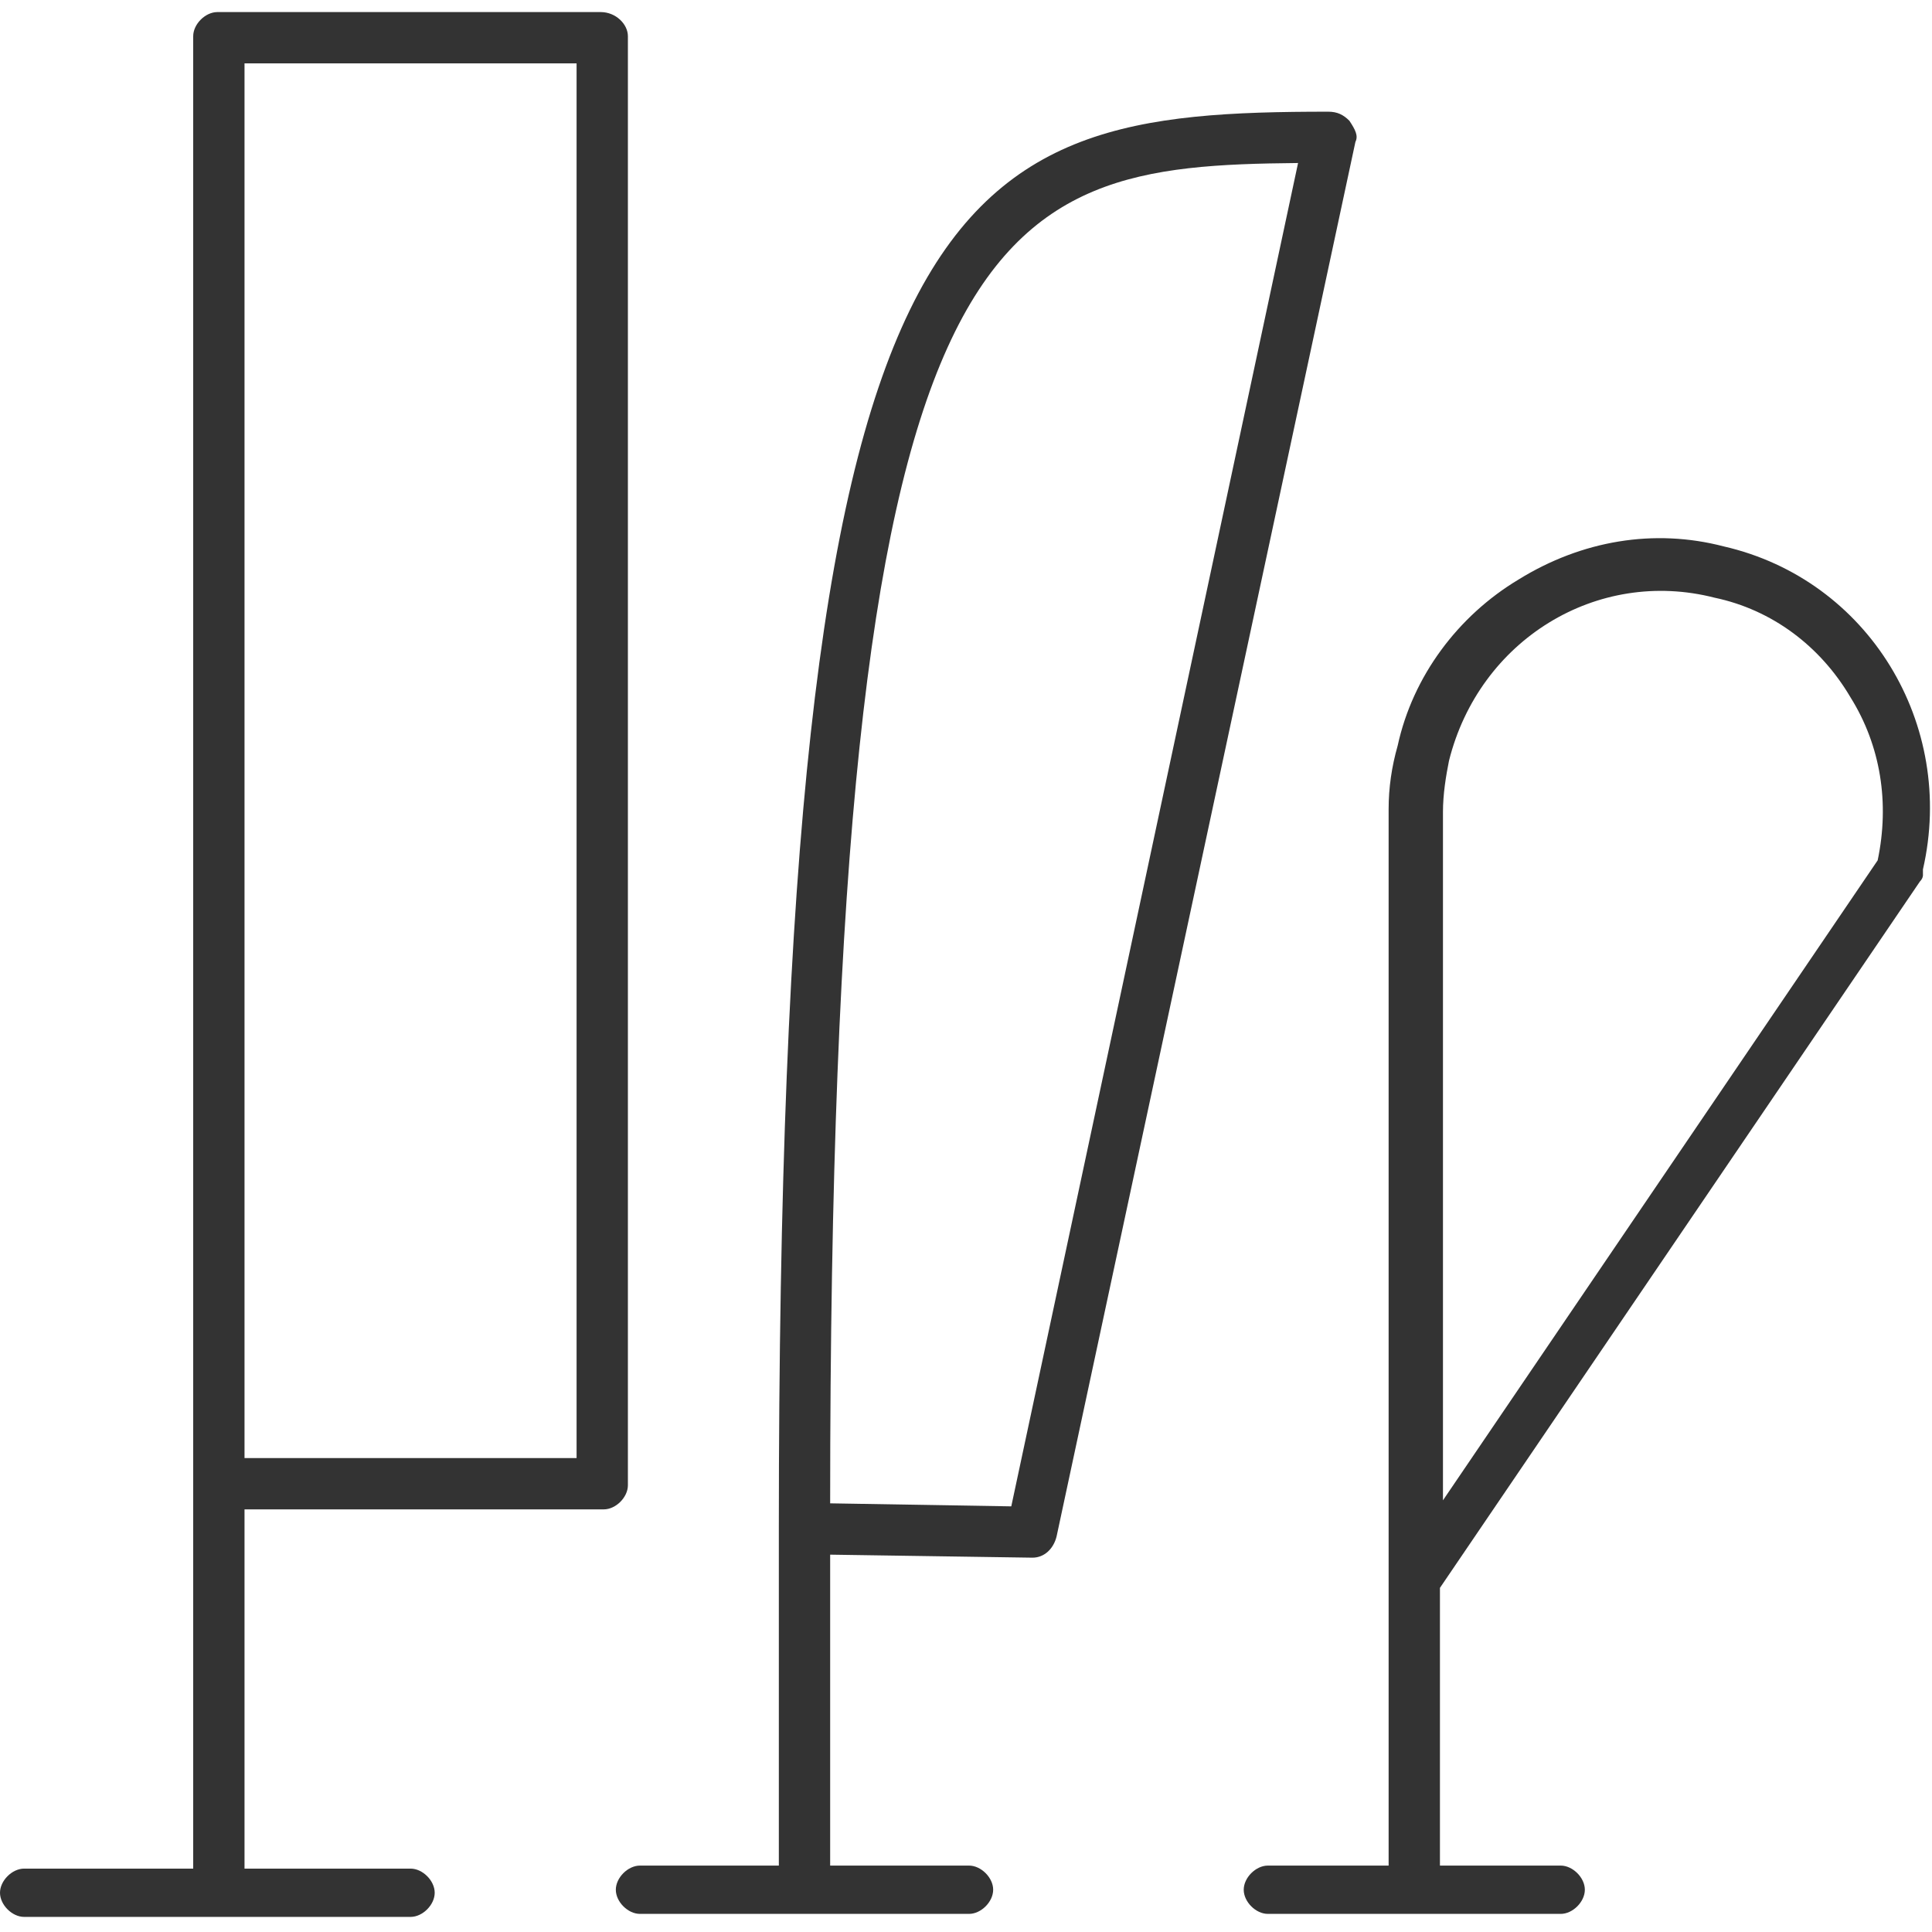
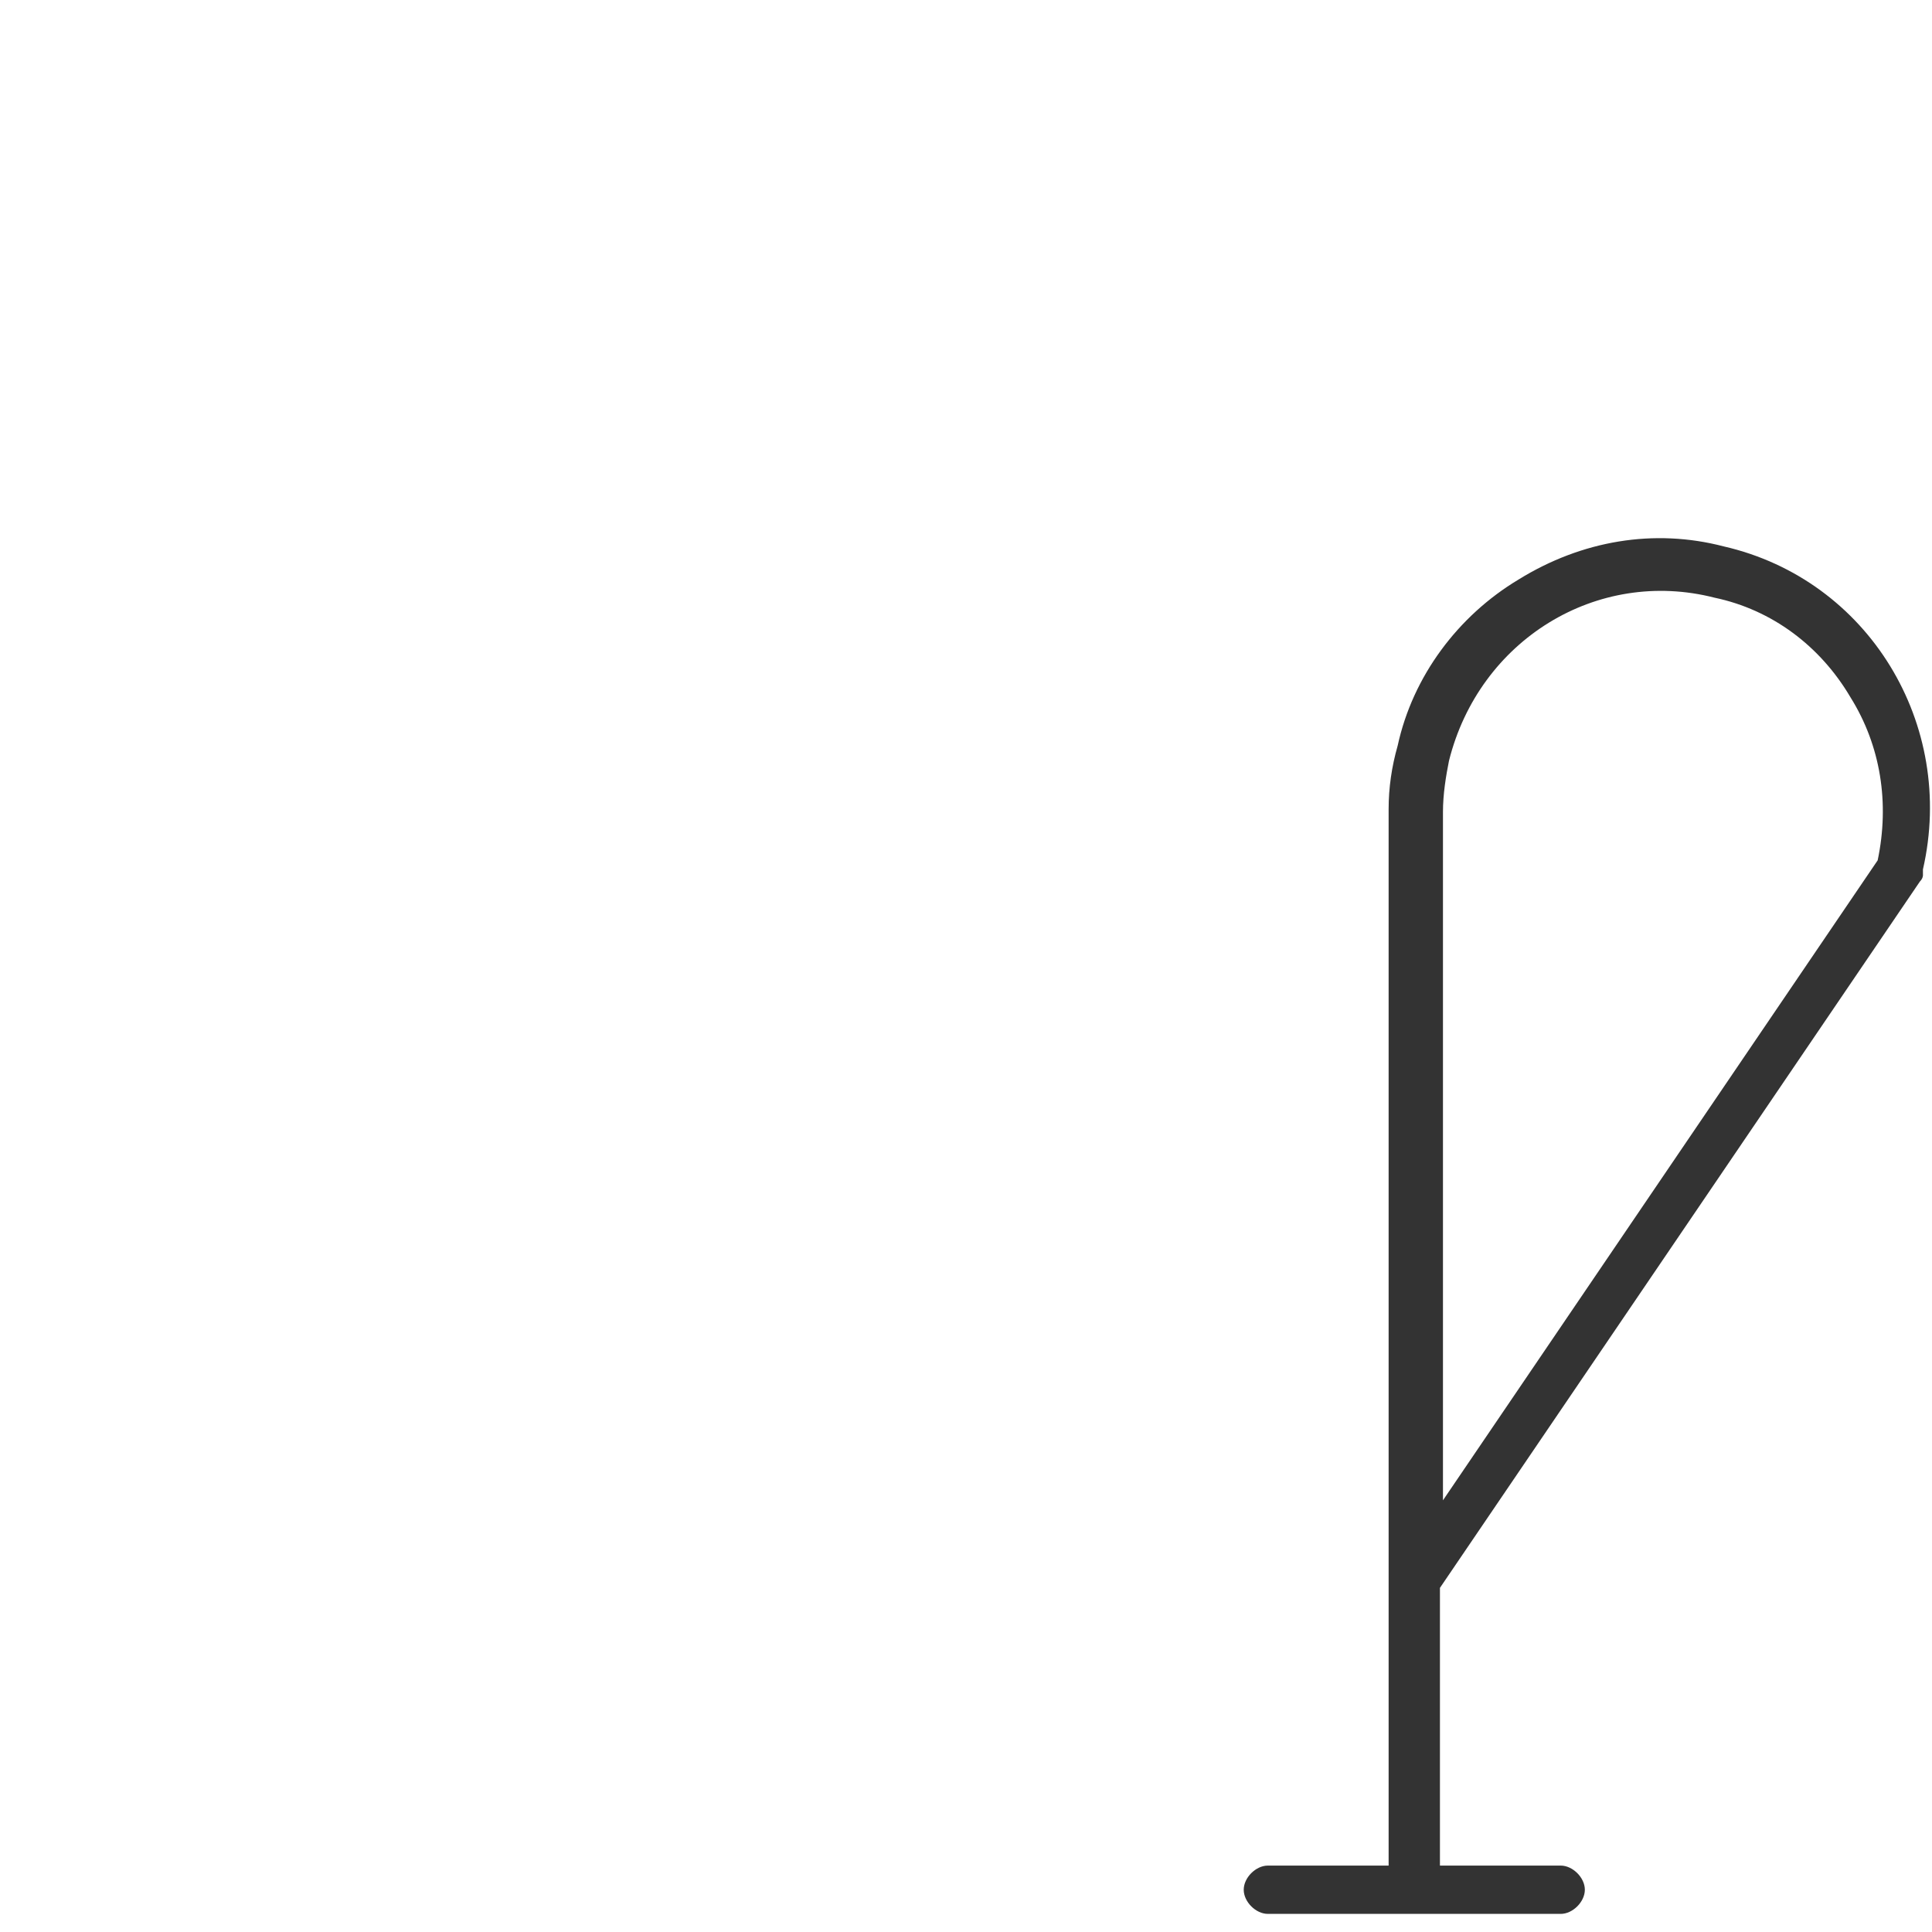
<svg xmlns="http://www.w3.org/2000/svg" version="1.1" width="64" height="64" viewBox="0 0 64 64">
  <title>flag</title>
-   <path fill="#333" d="M19.9 0.4h-12.7c-0.4 0-0.8 0.4-0.8 0.8v60.7h-5.6c-0.4 0-0.8 0.4-0.8 0.8s0.4 0.8 0.8 0.8h12.8c0.4 0 0.8-0.4 0.8-0.8s-0.4-0.8-0.8-0.8h-5.5v-11.9h11.9c0.4 0 0.8-0.4 0.8-0.8v-48c0-0.4-0.4-0.8-0.9-0.8v0zM19.1 48.3h-11v-46.2h11v46.2z" />
-   <path fill="#333" d="M44.7 4c-0.2-0.2-0.4-0.3-0.7-0.3-12.7 0-18.2 1.9-18.2 46.9v0 0 11.2h-4.6c-0.4 0-0.8 0.4-0.8 0.8s0.4 0.8 0.8 0.8h10.9c0.4 0 0.8-0.4 0.8-0.8s-0.4-0.8-0.8-0.8h-4.6v-10.3l6.7 0.1c0.4 0 0.7-0.3 0.8-0.7l9.9-46.2c0.1-0.2 0-0.4-0.2-0.7v0zM33.5 49.9l-6-0.1c0-43 5.2-44.3 15.5-44.4l-9.5 44.5z" />
  <path fill="#333" d="M63.6 29.2c0 0 0 0 0 0 0.1-0.1 0.1-0.2 0.1-0.2s0 0 0-0.1c0 0 0 0 0-0.1v0c1.1-4.8-1.8-9.6-6.6-10.7-2.3-0.6-4.7-0.2-6.8 1.1-2 1.2-3.5 3.2-4 5.5-0.2 0.7-0.3 1.4-0.3 2.1v0 35h-4c-0.4 0-0.8 0.4-0.8 0.8s0.4 0.8 0.8 0.8h9.7c0.4 0 0.8-0.4 0.8-0.8s-0.4-0.8-0.8-0.8h-4v-9.2l15.9-23.4zM56.8 19.8c1.9 0.4 3.5 1.6 4.5 3.3 1 1.6 1.3 3.5 0.9 5.4l-14.4 21.2v-22.8c0-0.6 0.1-1.2 0.2-1.7 1-4 4.9-6.4 8.8-5.4v0z" />
</svg>